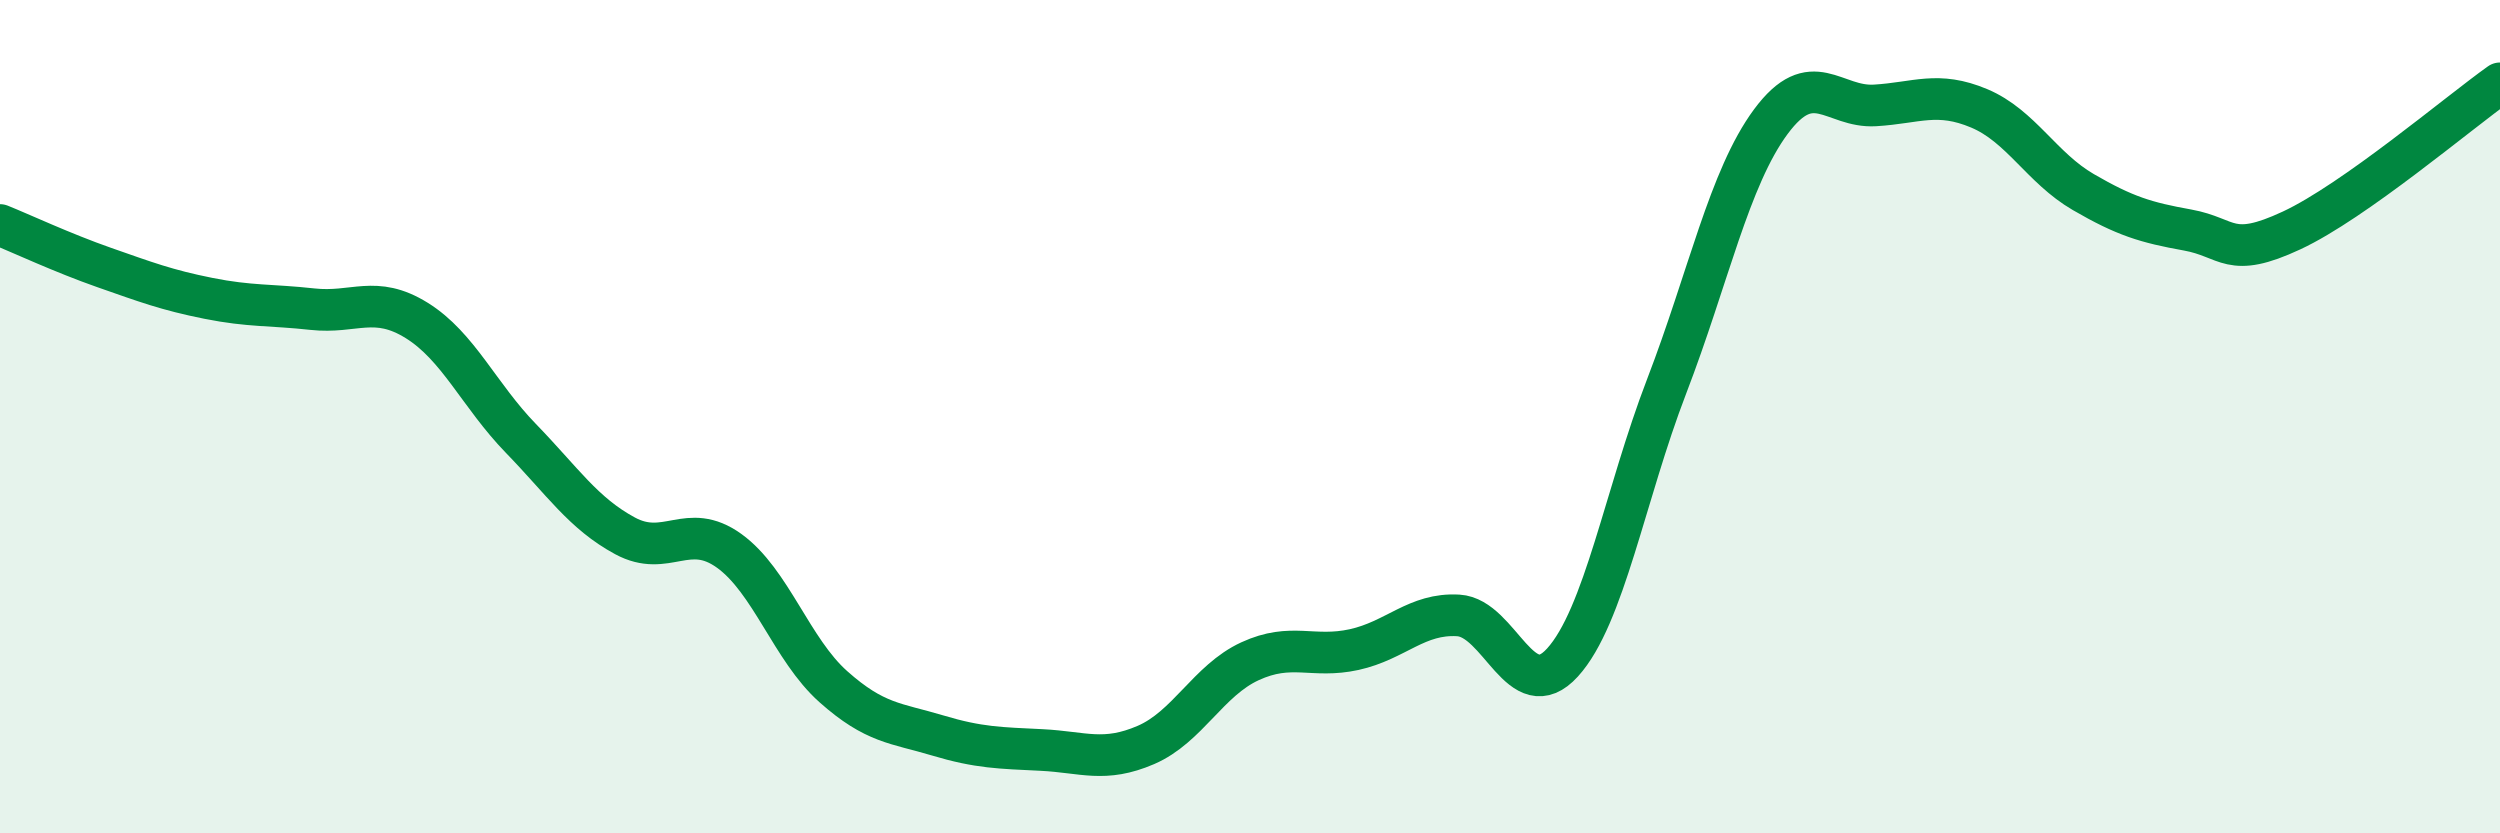
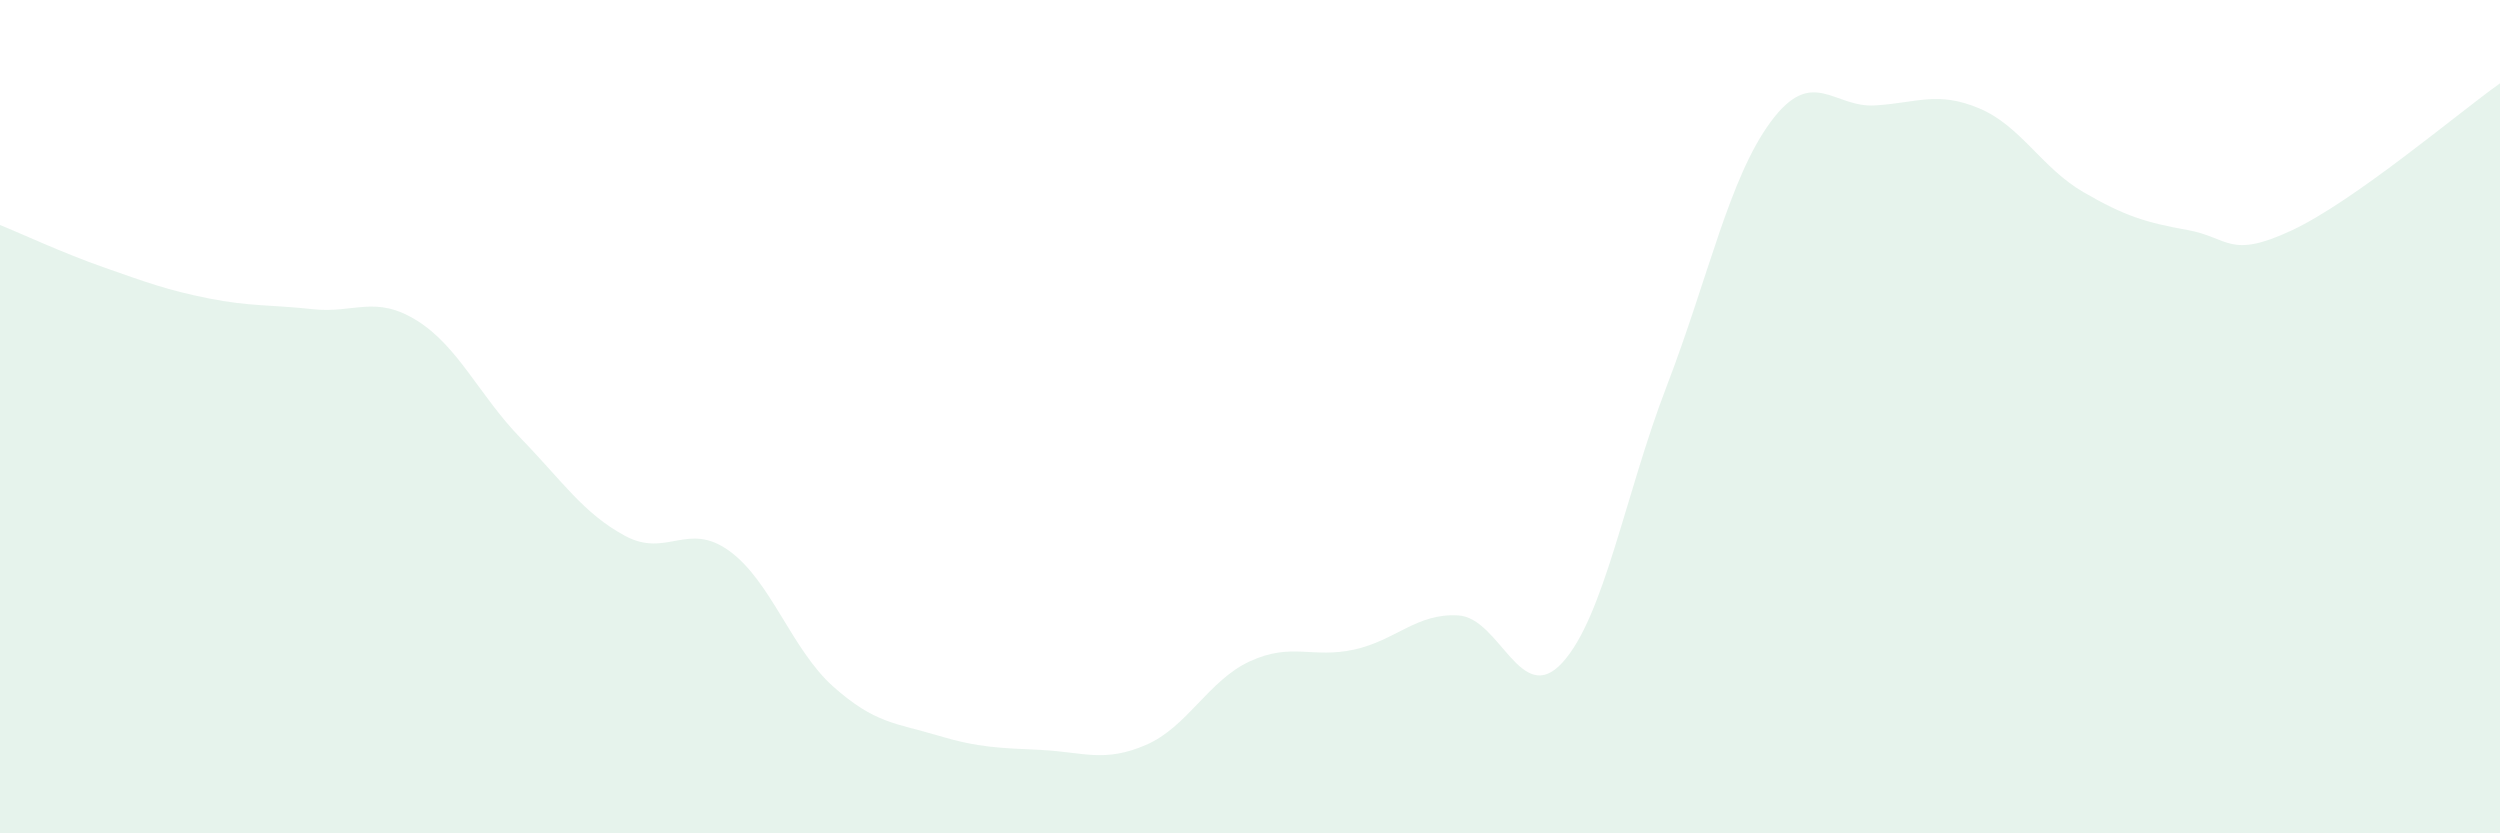
<svg xmlns="http://www.w3.org/2000/svg" width="60" height="20" viewBox="0 0 60 20">
  <path d="M 0,5.4 C 0.5,5.6 1.5,6.07 2.5,6.42 C 3.5,6.77 4,6.96 5,7.16 C 6,7.36 6.5,7.31 7.5,7.42 C 8.5,7.53 9,7.07 10,7.69 C 11,8.31 11.5,9.49 12.5,10.52 C 13.5,11.55 14,12.32 15,12.86 C 16,13.4 16.5,12.5 17.5,13.22 C 18.5,13.94 19,15.59 20,16.48 C 21,17.37 21.5,17.35 22.5,17.65 C 23.5,17.95 24,17.95 25,18 C 26,18.05 26.5,18.31 27.5,17.88 C 28.5,17.45 29,16.33 30,15.87 C 31,15.41 31.5,15.81 32.5,15.59 C 33.5,15.37 34,14.71 35,14.77 C 36,14.83 36.5,17 37.5,15.9 C 38.5,14.8 39,11.87 40,9.27 C 41,6.67 41.5,4.27 42.5,2.92 C 43.5,1.57 44,2.59 45,2.53 C 46,2.47 46.5,2.18 47.5,2.6 C 48.5,3.02 49,4.03 50,4.61 C 51,5.19 51.5,5.34 52.5,5.52 C 53.5,5.7 53.5,6.23 55,5.53 C 56.5,4.83 59,2.71 60,2L60 20L0 20Z" fill="#008740" opacity="0.1" stroke-linecap="round" stroke-linejoin="round" />
-   <path d="M 0,5.4 C 0.5,5.6 1.5,6.07 2.5,6.42 C 3.5,6.77 4,6.96 5,7.16 C 6,7.36 6.5,7.31 7.5,7.42 C 8.5,7.53 9,7.07 10,7.69 C 11,8.31 11.5,9.49 12.5,10.52 C 13.5,11.55 14,12.32 15,12.86 C 16,13.4 16.5,12.5 17.5,13.22 C 18.5,13.94 19,15.59 20,16.48 C 21,17.37 21.5,17.35 22.5,17.65 C 23.5,17.95 24,17.95 25,18 C 26,18.05 26.5,18.31 27.5,17.88 C 28.5,17.45 29,16.33 30,15.87 C 31,15.41 31.5,15.81 32.5,15.59 C 33.5,15.37 34,14.71 35,14.77 C 36,14.83 36.5,17 37.5,15.9 C 38.5,14.8 39,11.87 40,9.27 C 41,6.67 41.5,4.27 42.5,2.92 C 43.5,1.57 44,2.59 45,2.53 C 46,2.47 46.5,2.18 47.5,2.6 C 48.5,3.02 49,4.03 50,4.61 C 51,5.19 51.5,5.34 52.5,5.52 C 53.5,5.7 53.5,6.23 55,5.53 C 56.5,4.83 59,2.71 60,2" stroke="#008740" stroke-width="1" fill="none" stroke-linecap="round" stroke-linejoin="round" />
</svg>